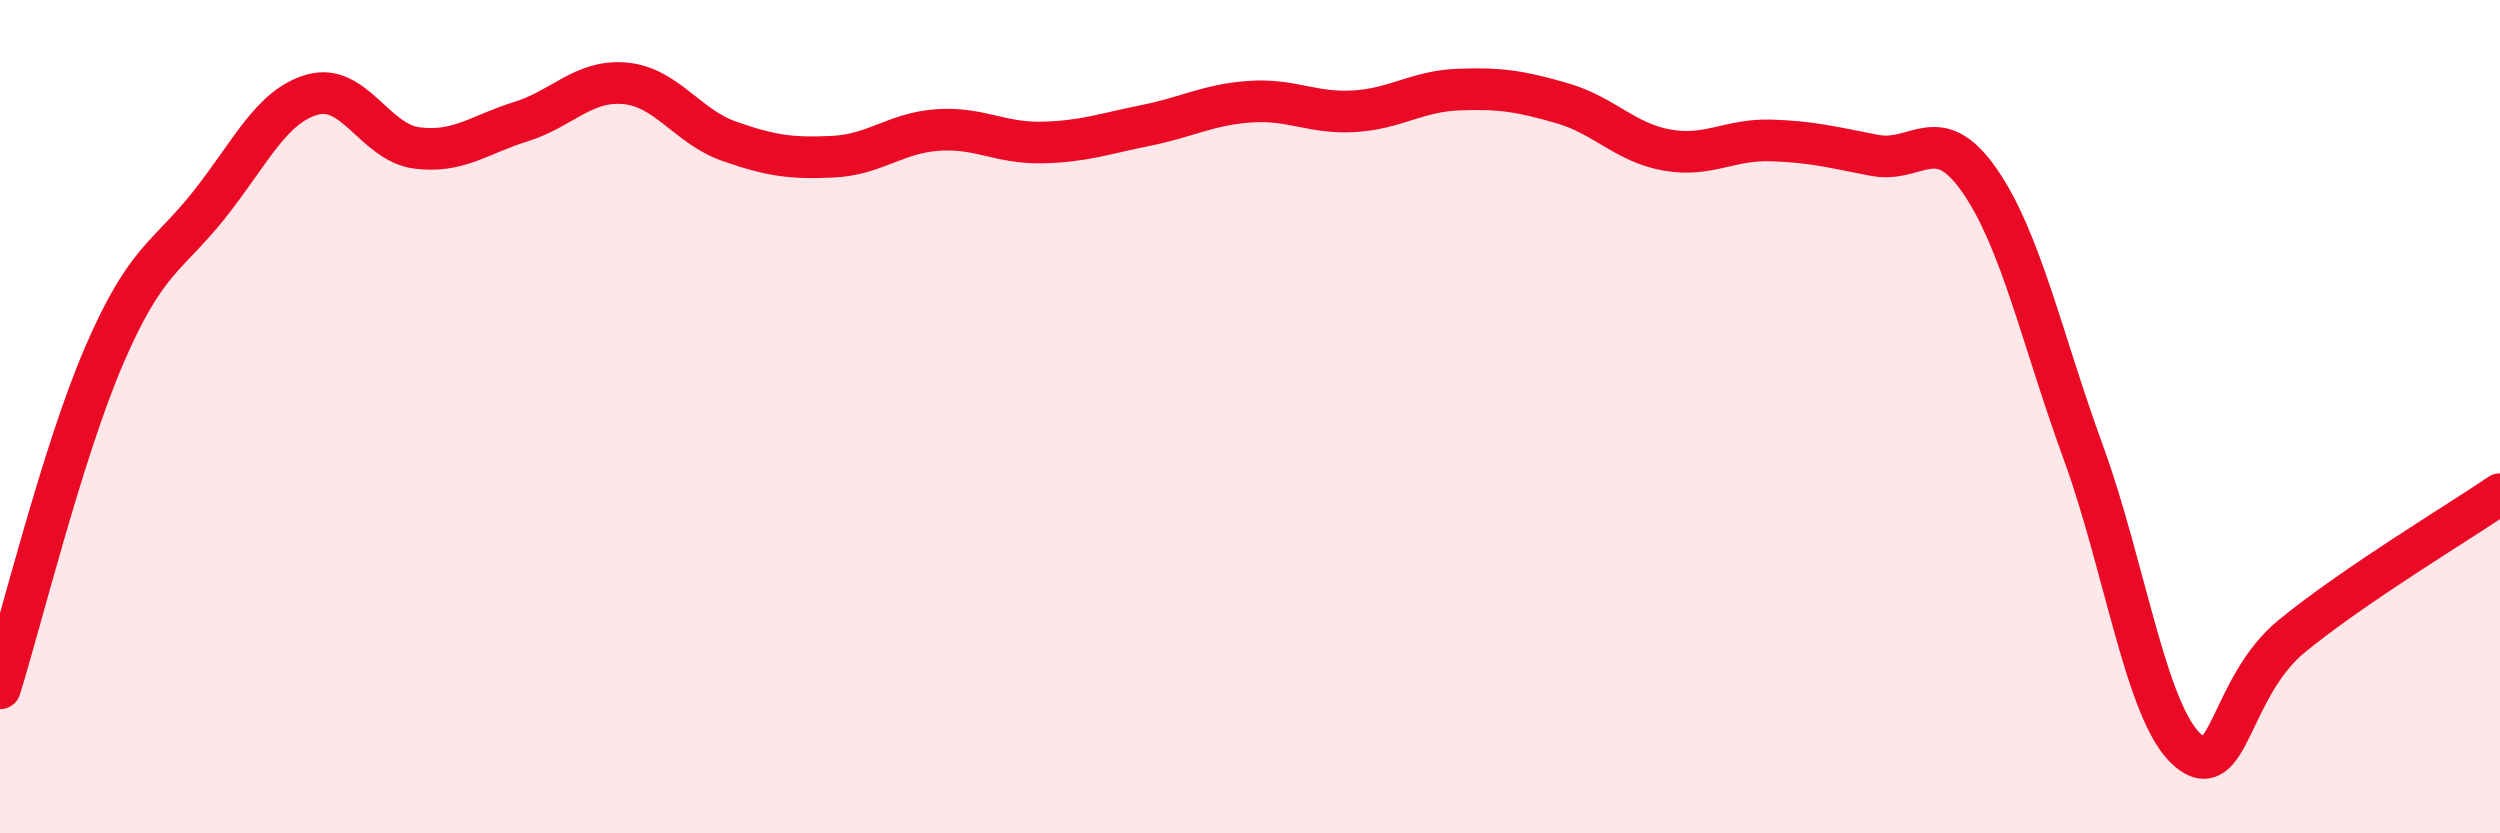
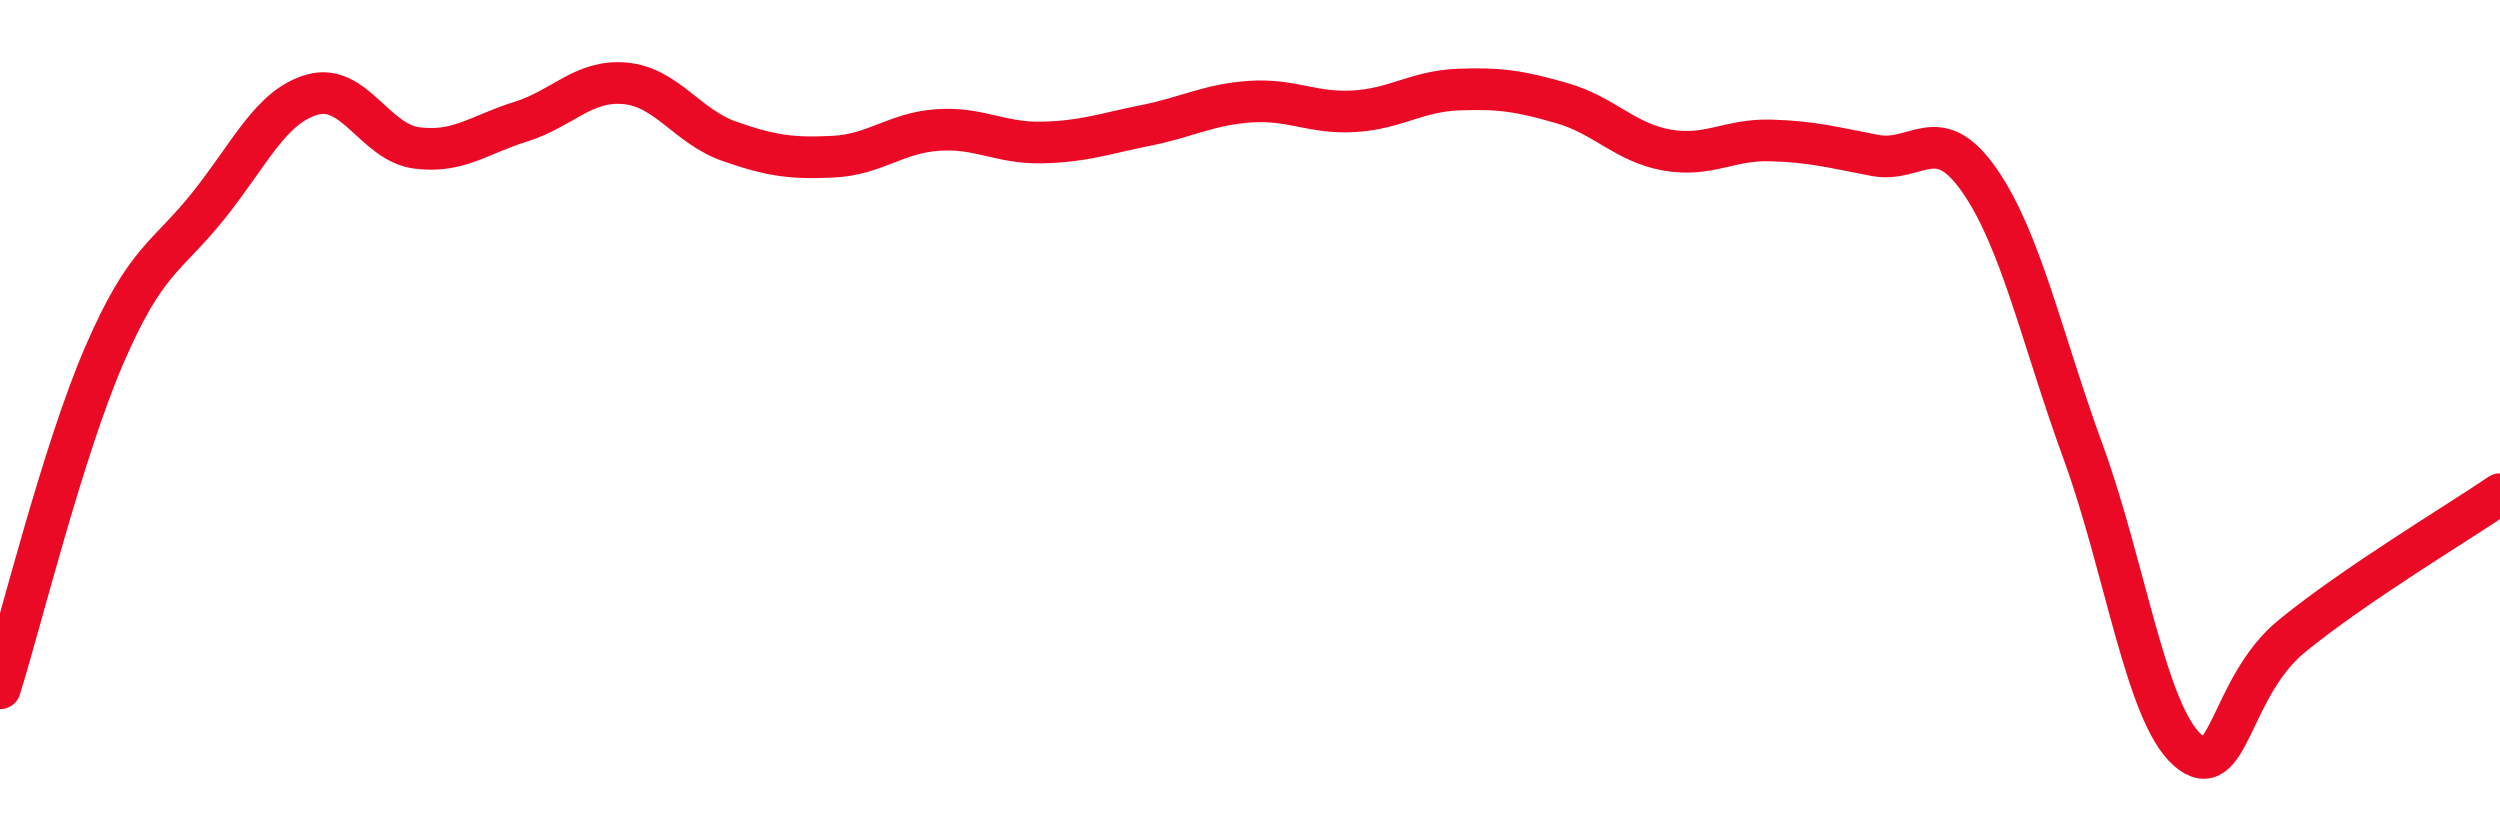
<svg xmlns="http://www.w3.org/2000/svg" width="60" height="20" viewBox="0 0 60 20">
-   <path d="M 0,16.52 C 0.5,14.92 1.5,10.85 2.5,8.53 C 3.5,6.21 4,6.19 5,4.94 C 6,3.69 6.5,2.55 7.5,2.27 C 8.5,1.99 9,3.42 10,3.55 C 11,3.68 11.5,3.23 12.5,2.92 C 13.5,2.61 14,1.91 15,2 C 16,2.09 16.5,3.04 17.5,3.39 C 18.5,3.74 19,3.81 20,3.76 C 21,3.71 21.5,3.19 22.5,3.12 C 23.5,3.05 24,3.44 25,3.42 C 26,3.4 26.5,3.21 27.5,3.01 C 28.5,2.81 29,2.51 30,2.44 C 31,2.37 31.5,2.73 32.5,2.67 C 33.5,2.61 34,2.19 35,2.15 C 36,2.11 36.5,2.19 37.5,2.48 C 38.5,2.77 39,3.42 40,3.6 C 41,3.78 41.5,3.34 42.5,3.37 C 43.5,3.4 44,3.54 45,3.73 C 46,3.92 46.5,2.89 47.5,4.32 C 48.5,5.75 49,8.12 50,10.86 C 51,13.6 51.5,17.12 52.5,18 C 53.5,18.88 53.5,16.5 55,15.27 C 56.5,14.04 59,12.54 60,11.86L60 20L0 20Z" fill="#EB0A25" opacity="0.1" stroke-linecap="round" stroke-linejoin="round" />
  <path d="M 0,16.52 C 0.5,14.92 1.5,10.85 2.5,8.53 C 3.5,6.21 4,6.19 5,4.94 C 6,3.69 6.5,2.55 7.5,2.27 C 8.5,1.99 9,3.42 10,3.55 C 11,3.68 11.5,3.23 12.5,2.92 C 13.5,2.61 14,1.91 15,2 C 16,2.09 16.5,3.04 17.5,3.39 C 18.5,3.74 19,3.81 20,3.76 C 21,3.71 21.5,3.19 22.5,3.12 C 23.5,3.05 24,3.44 25,3.42 C 26,3.4 26.5,3.21 27.5,3.01 C 28.5,2.81 29,2.51 30,2.44 C 31,2.37 31.5,2.73 32.5,2.67 C 33.5,2.61 34,2.19 35,2.15 C 36,2.11 36.5,2.19 37.5,2.48 C 38.5,2.77 39,3.42 40,3.6 C 41,3.78 41.5,3.34 42.5,3.37 C 43.5,3.4 44,3.54 45,3.73 C 46,3.92 46.5,2.89 47.5,4.32 C 48.5,5.75 49,8.12 50,10.86 C 51,13.6 51.5,17.12 52.5,18 C 53.5,18.88 53.5,16.5 55,15.27 C 56.5,14.04 59,12.54 60,11.86" stroke="#EB0A25" stroke-width="1" fill="none" stroke-linecap="round" stroke-linejoin="round" />
</svg>